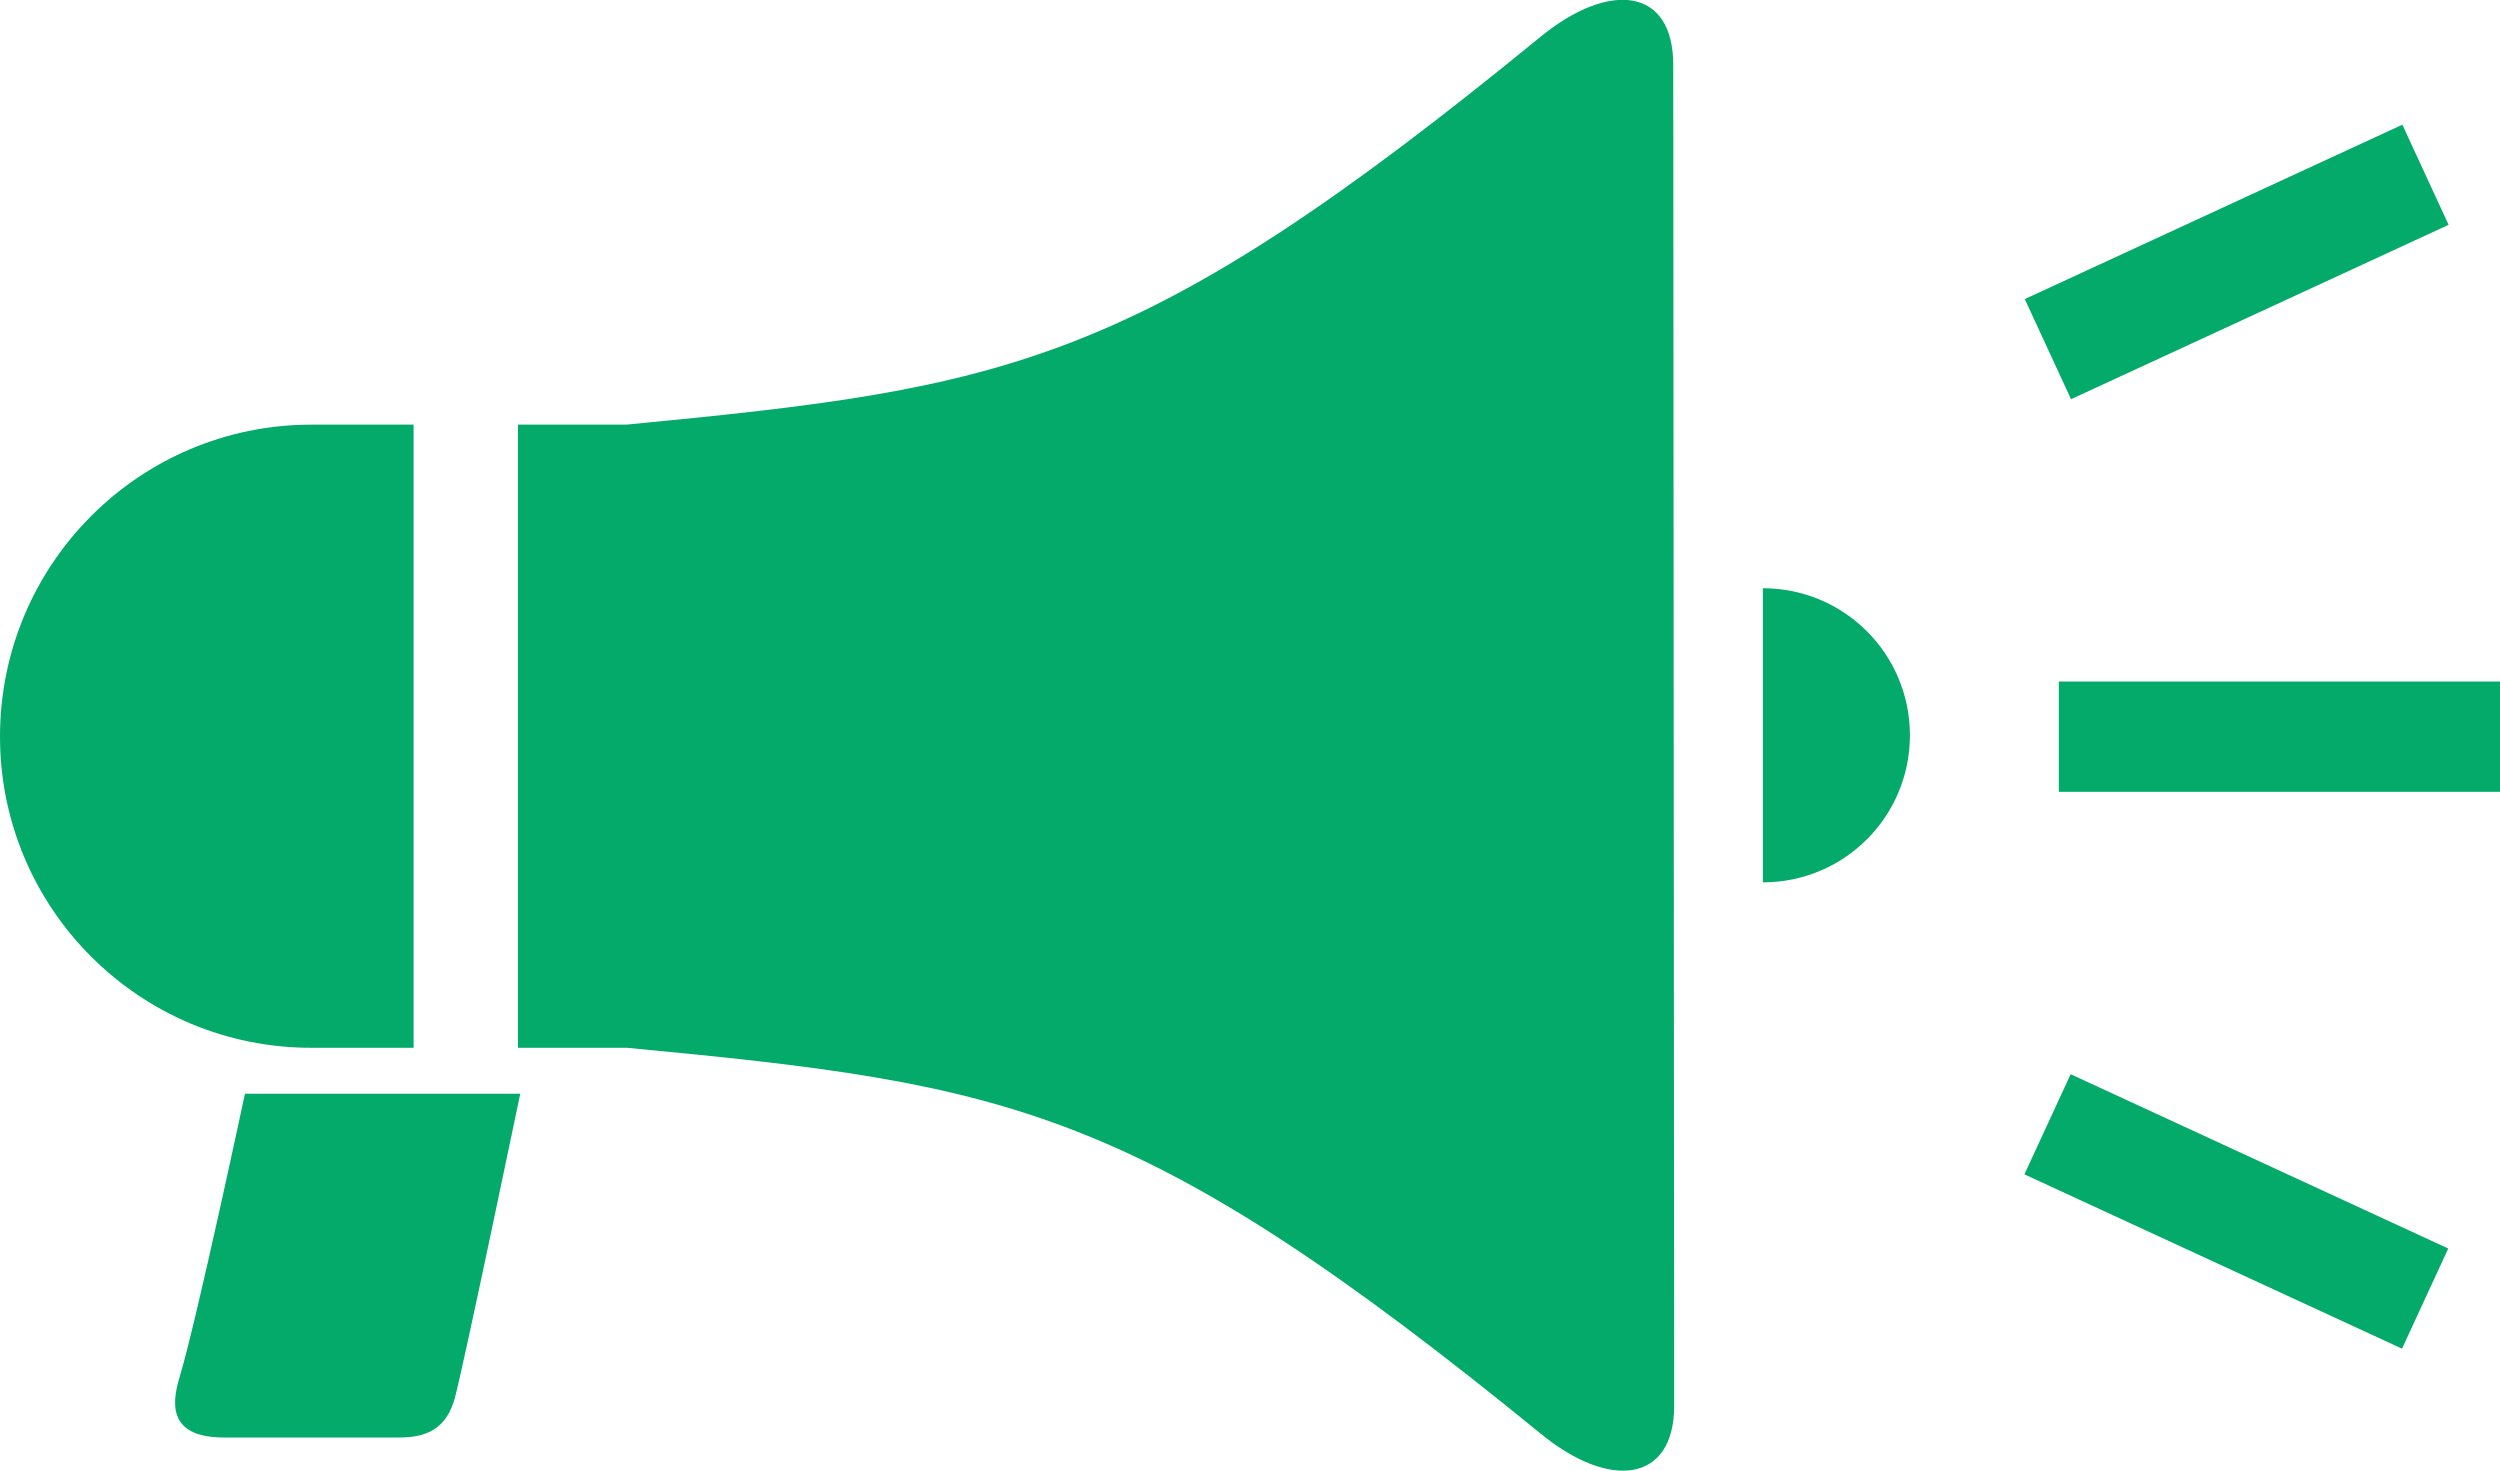
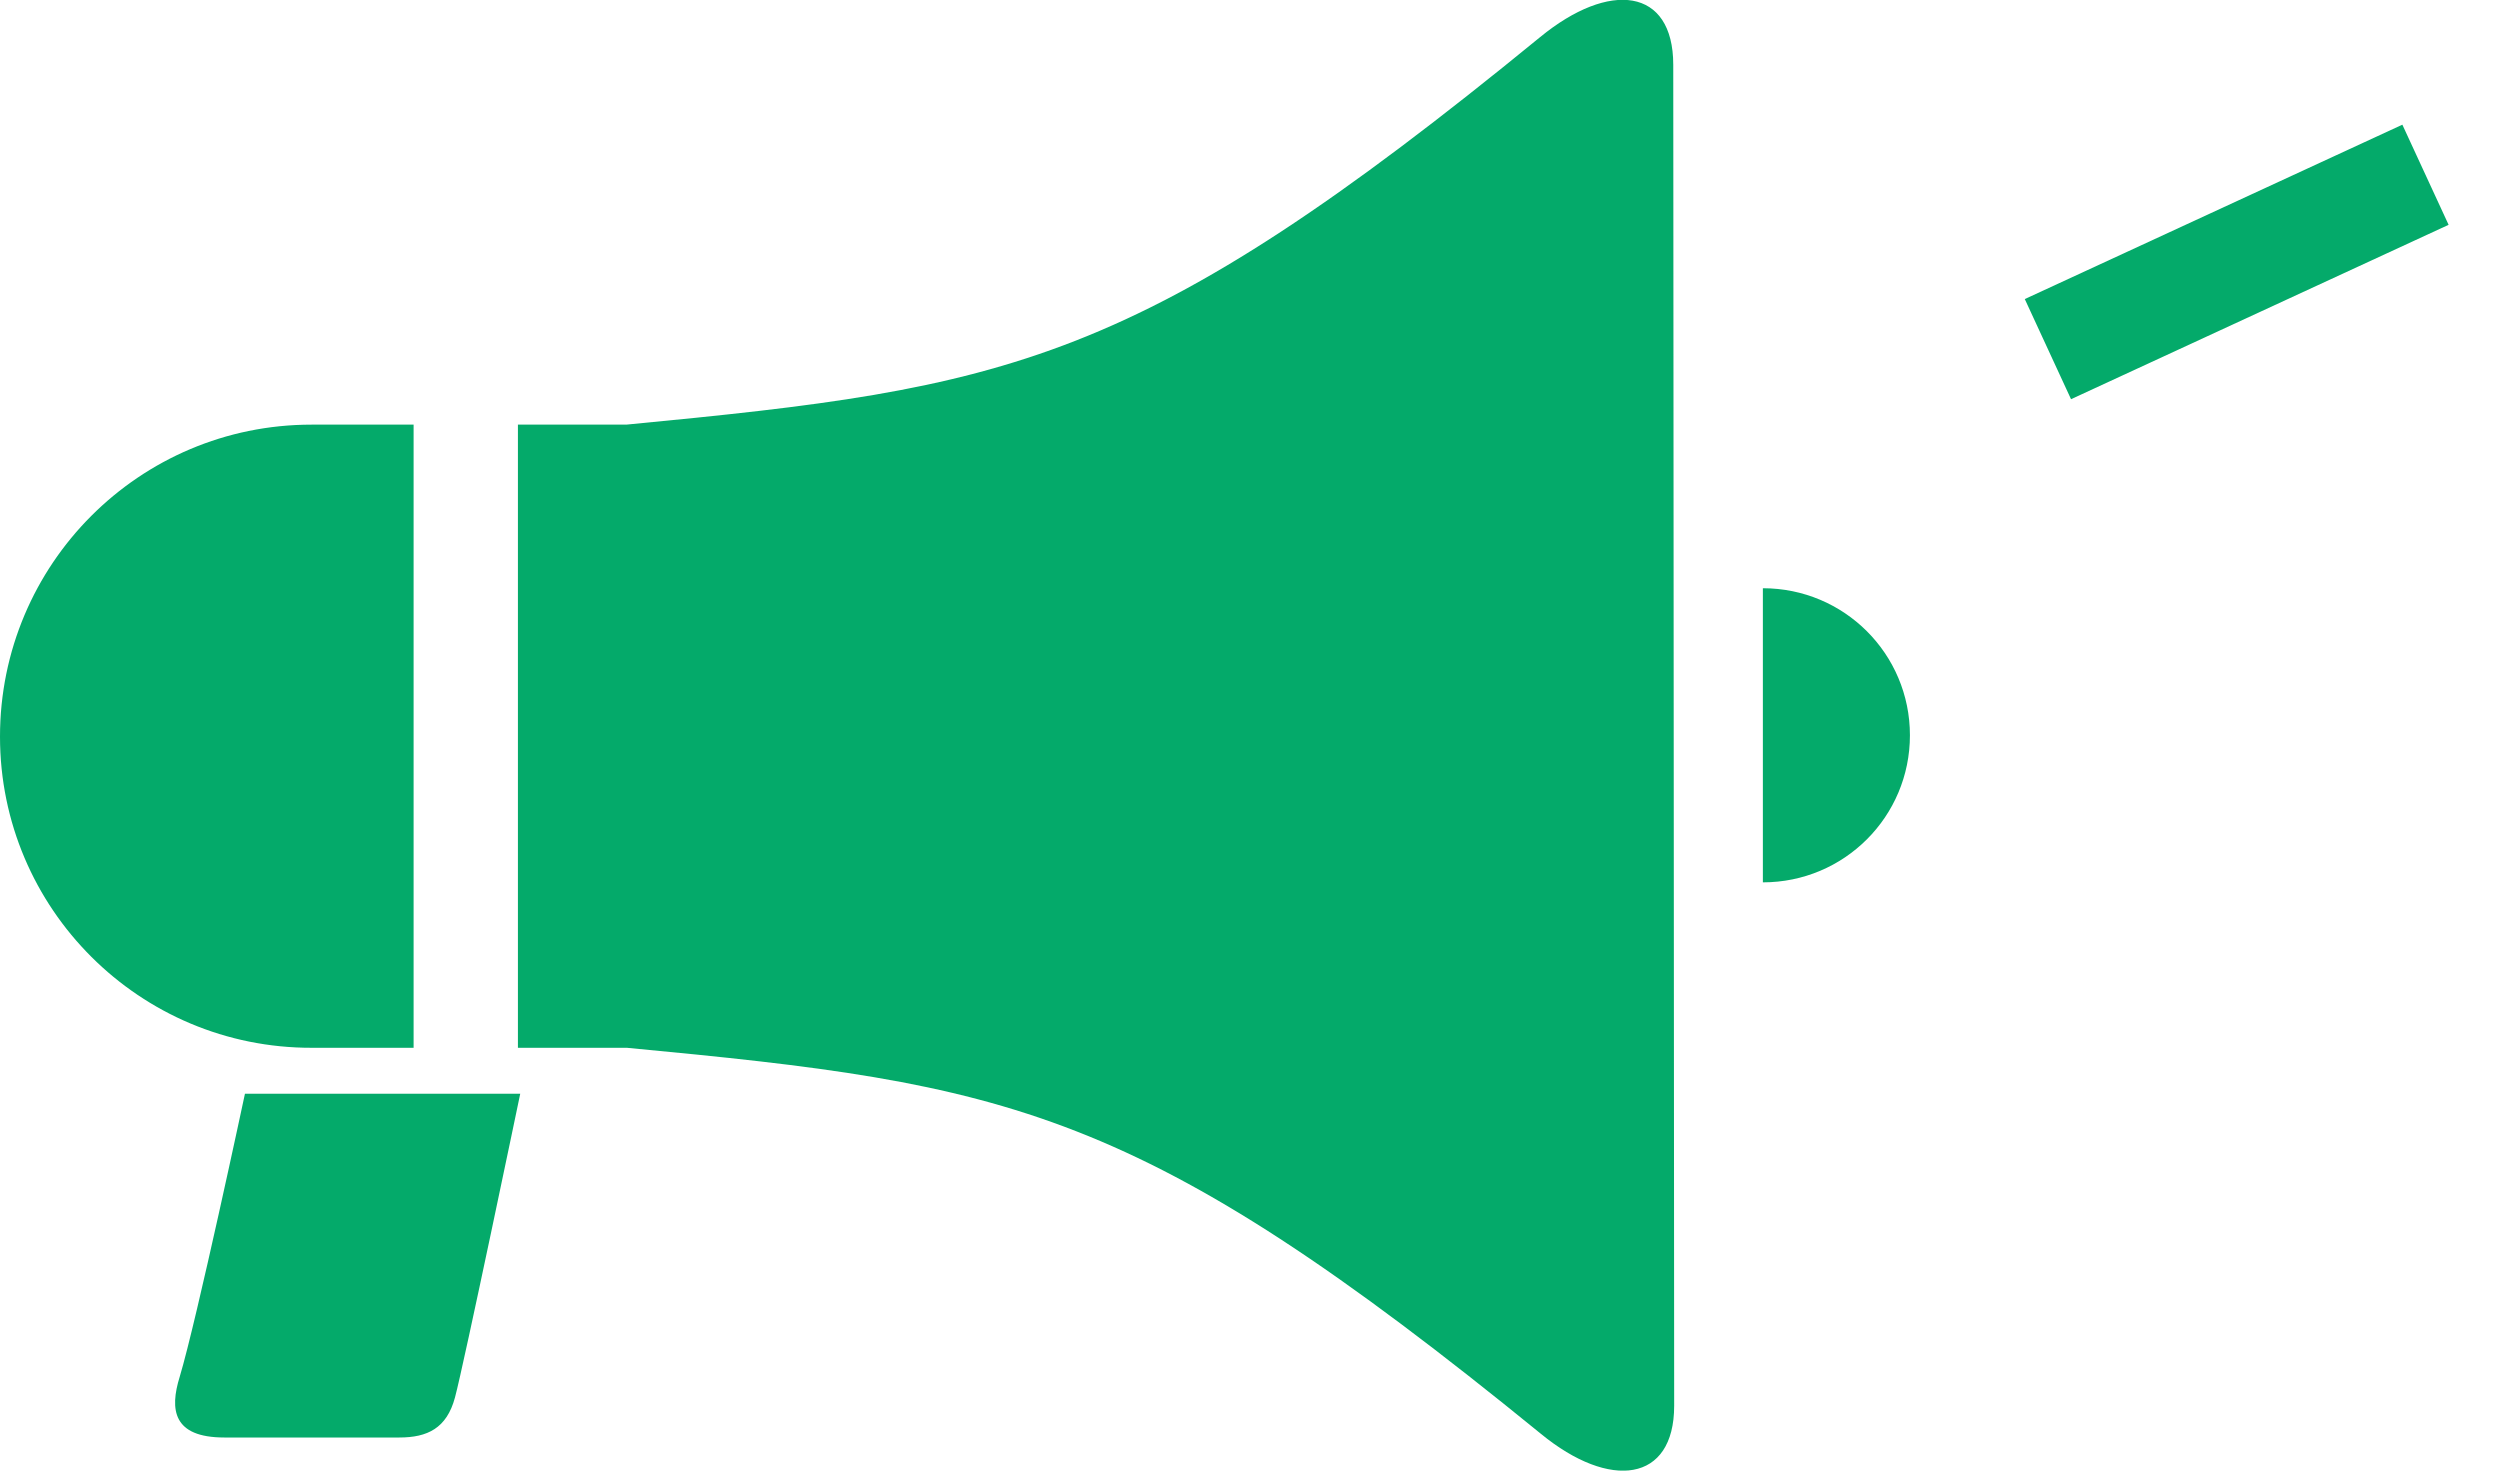
<svg xmlns="http://www.w3.org/2000/svg" id="_イヤー_2" width="54.4" height="32" viewBox="0 0 54.4 32">
  <g id="_ローバルメニュー">
    <g>
      <g>
        <path d="M3.91,29.96c-.22,.71-.15,1.32,.97,1.32,.46,0,3.2,0,3.81,0,.61,0,1.03-.2,1.21-.87,.19-.7,1.42-6.61,1.42-6.61H5.33s-1.05,4.93-1.42,6.16Z" style="fill:#04aa6a;" />
        <path d="M9,22.8V9.24c-1.28,0-2.22,0-2.22,0C3.03,9.24,0,12.28,0,16.03,0,19.77,3.04,22.81,6.79,22.8c0,0,.95,0,2.21,0Z" style="fill:#04aa6a;" />
        <path d="M36.41,1.41c0-1.68-1.39-1.84-2.9-.6-8.76,7.17-11.56,7.63-19.88,8.43-.7,0-1.53,0-2.36,0v13.56c.84,0,1.66,0,2.37,0,8.32,.79,11.12,1.25,19.89,8.4,1.5,1.23,2.9,1.06,2.9-.61l-.02-29.18Z" style="fill:#04aa6a;" />
        <path d="M38.36,12.8c1.77,0,3.2,1.43,3.2,3.2s-1.43,3.2-3.2,3.2v-6.4Z" style="fill:#04aa6a;" />
      </g>
      <g>
        <rect x="44.14" y="4.5" width="9.05" height="2.4" transform="translate(2.1 20.93) rotate(-24.79)" style="fill:#04aa6a;" />
-         <rect x="47.46" y="21.84" width="2.4" height="9.05" transform="translate(4.33 59.49) rotate(-65.22)" style="fill:#04aa6a;" />
      </g>
-       <rect x="44.8" y="14.83" width="9.6" height="2.4" style="fill:#04aa6a;" />
    </g>
  </g>
</svg>